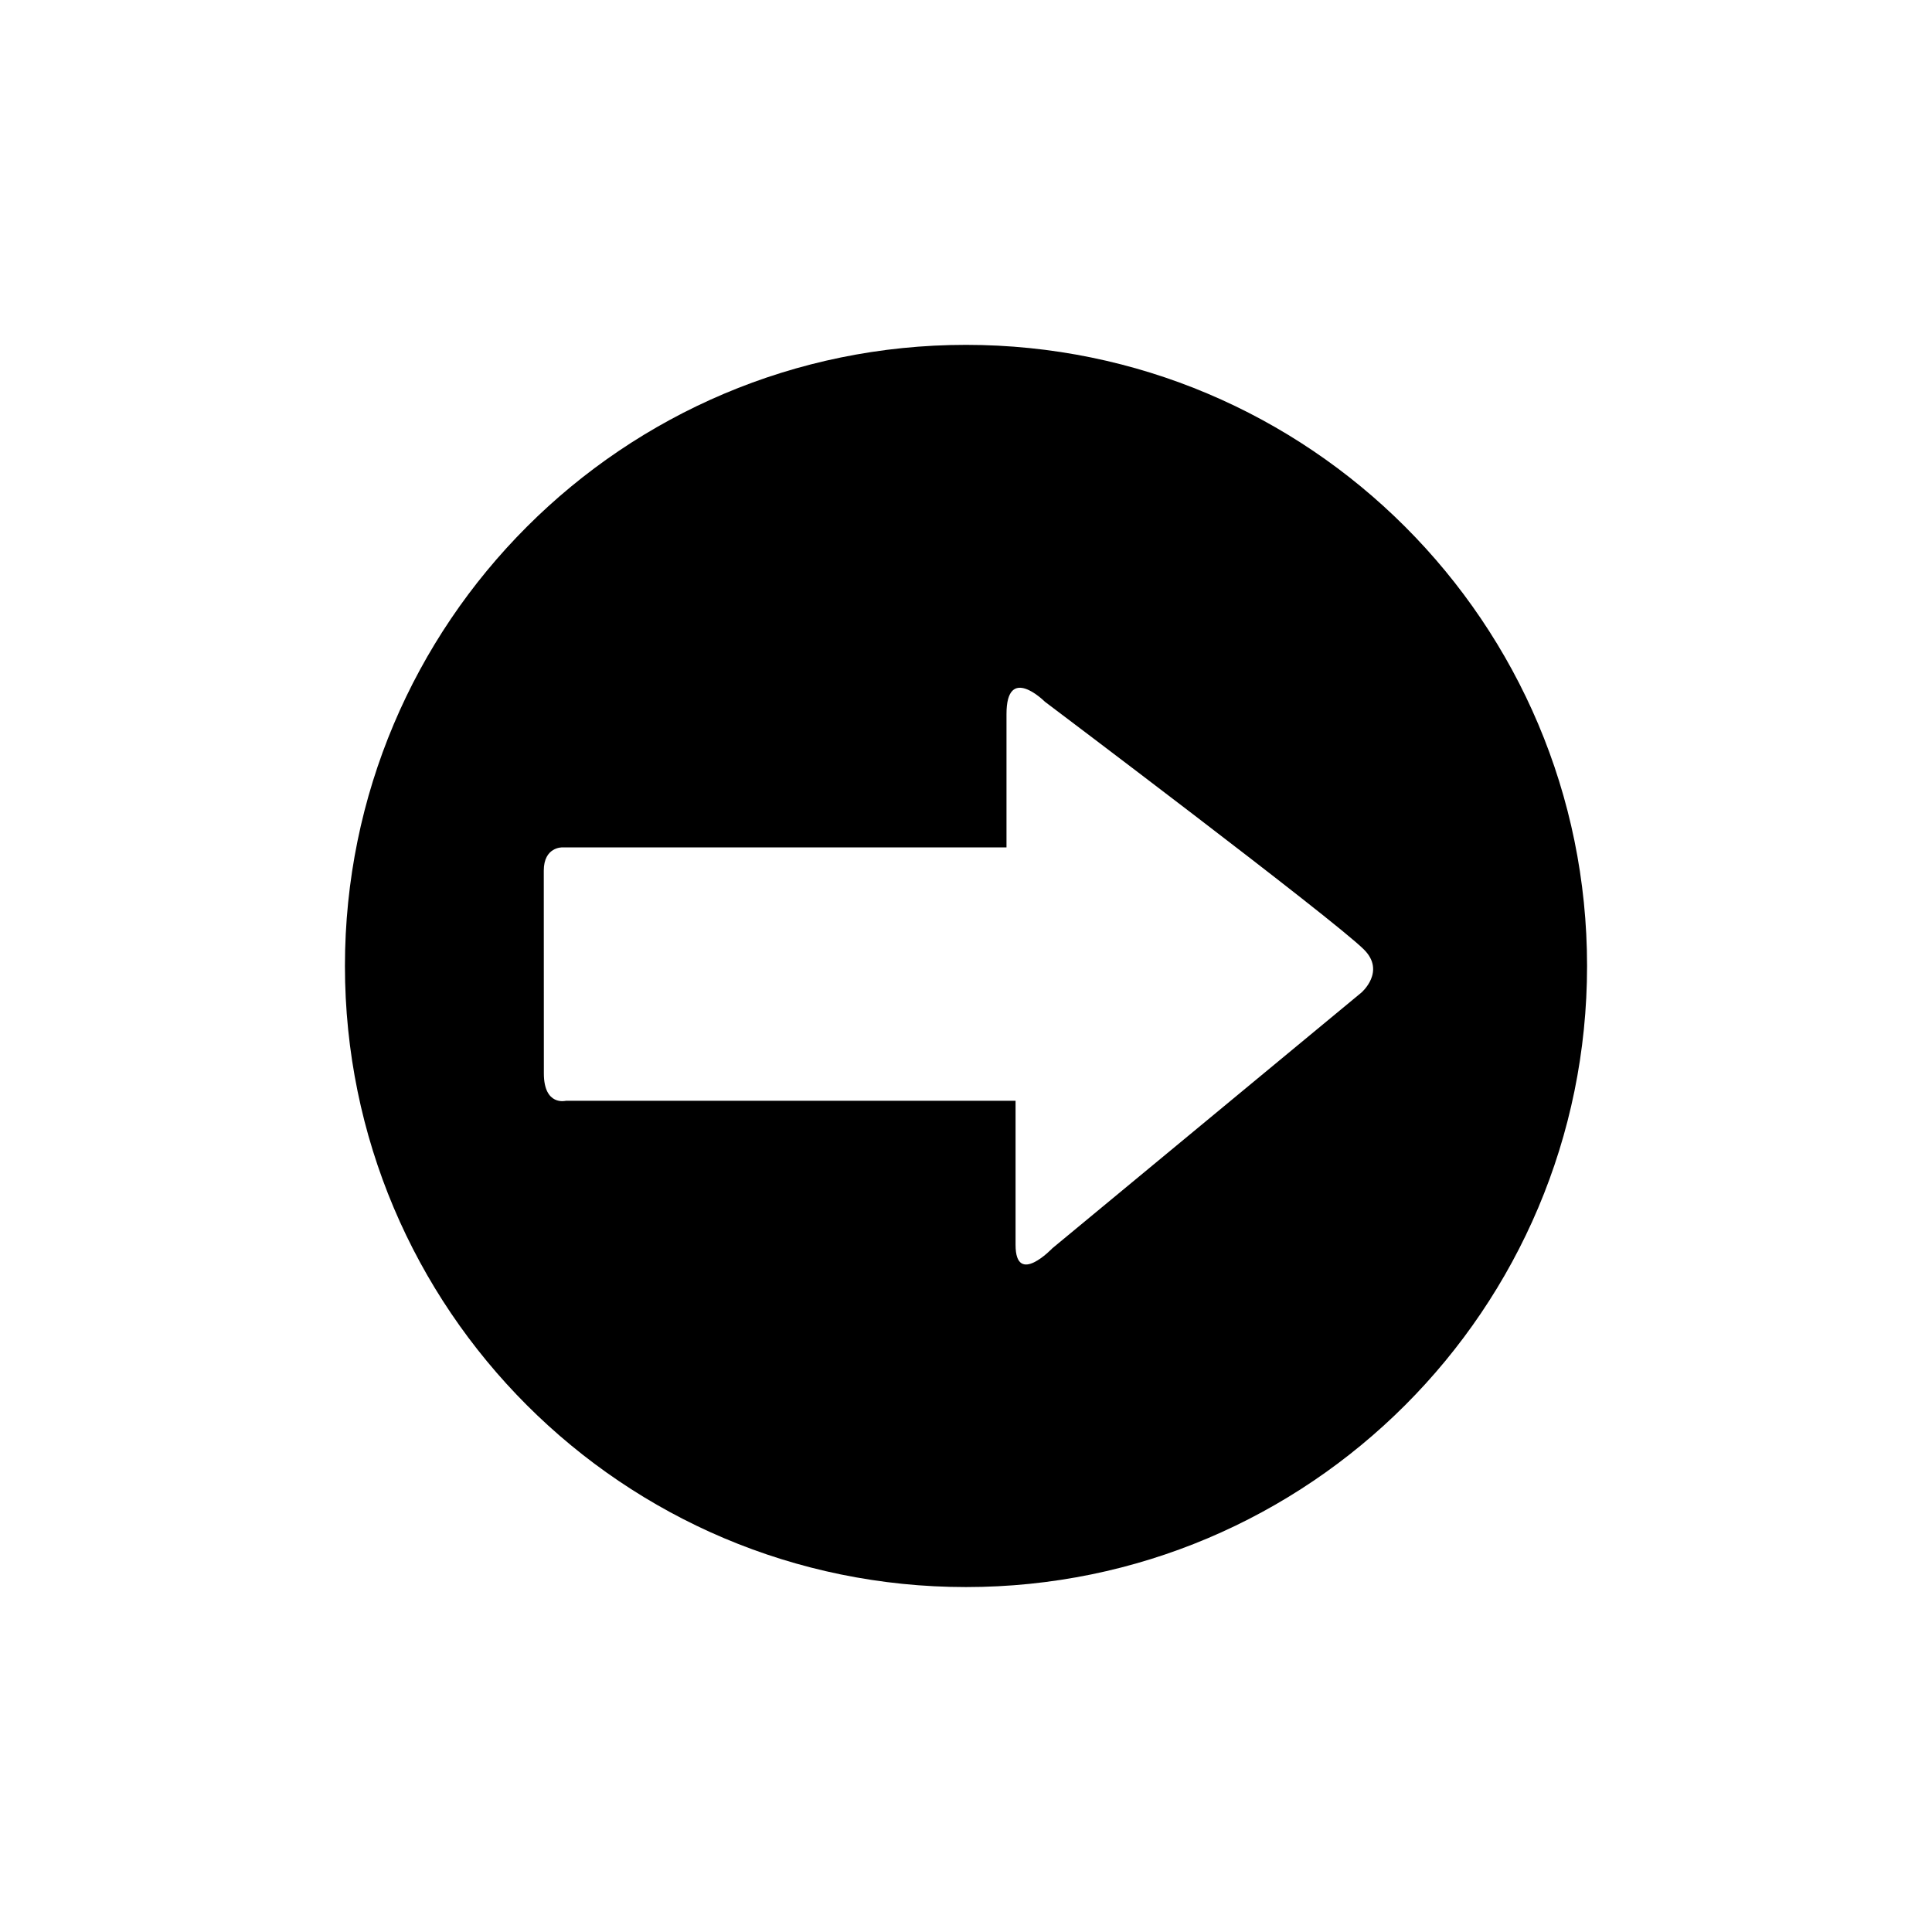
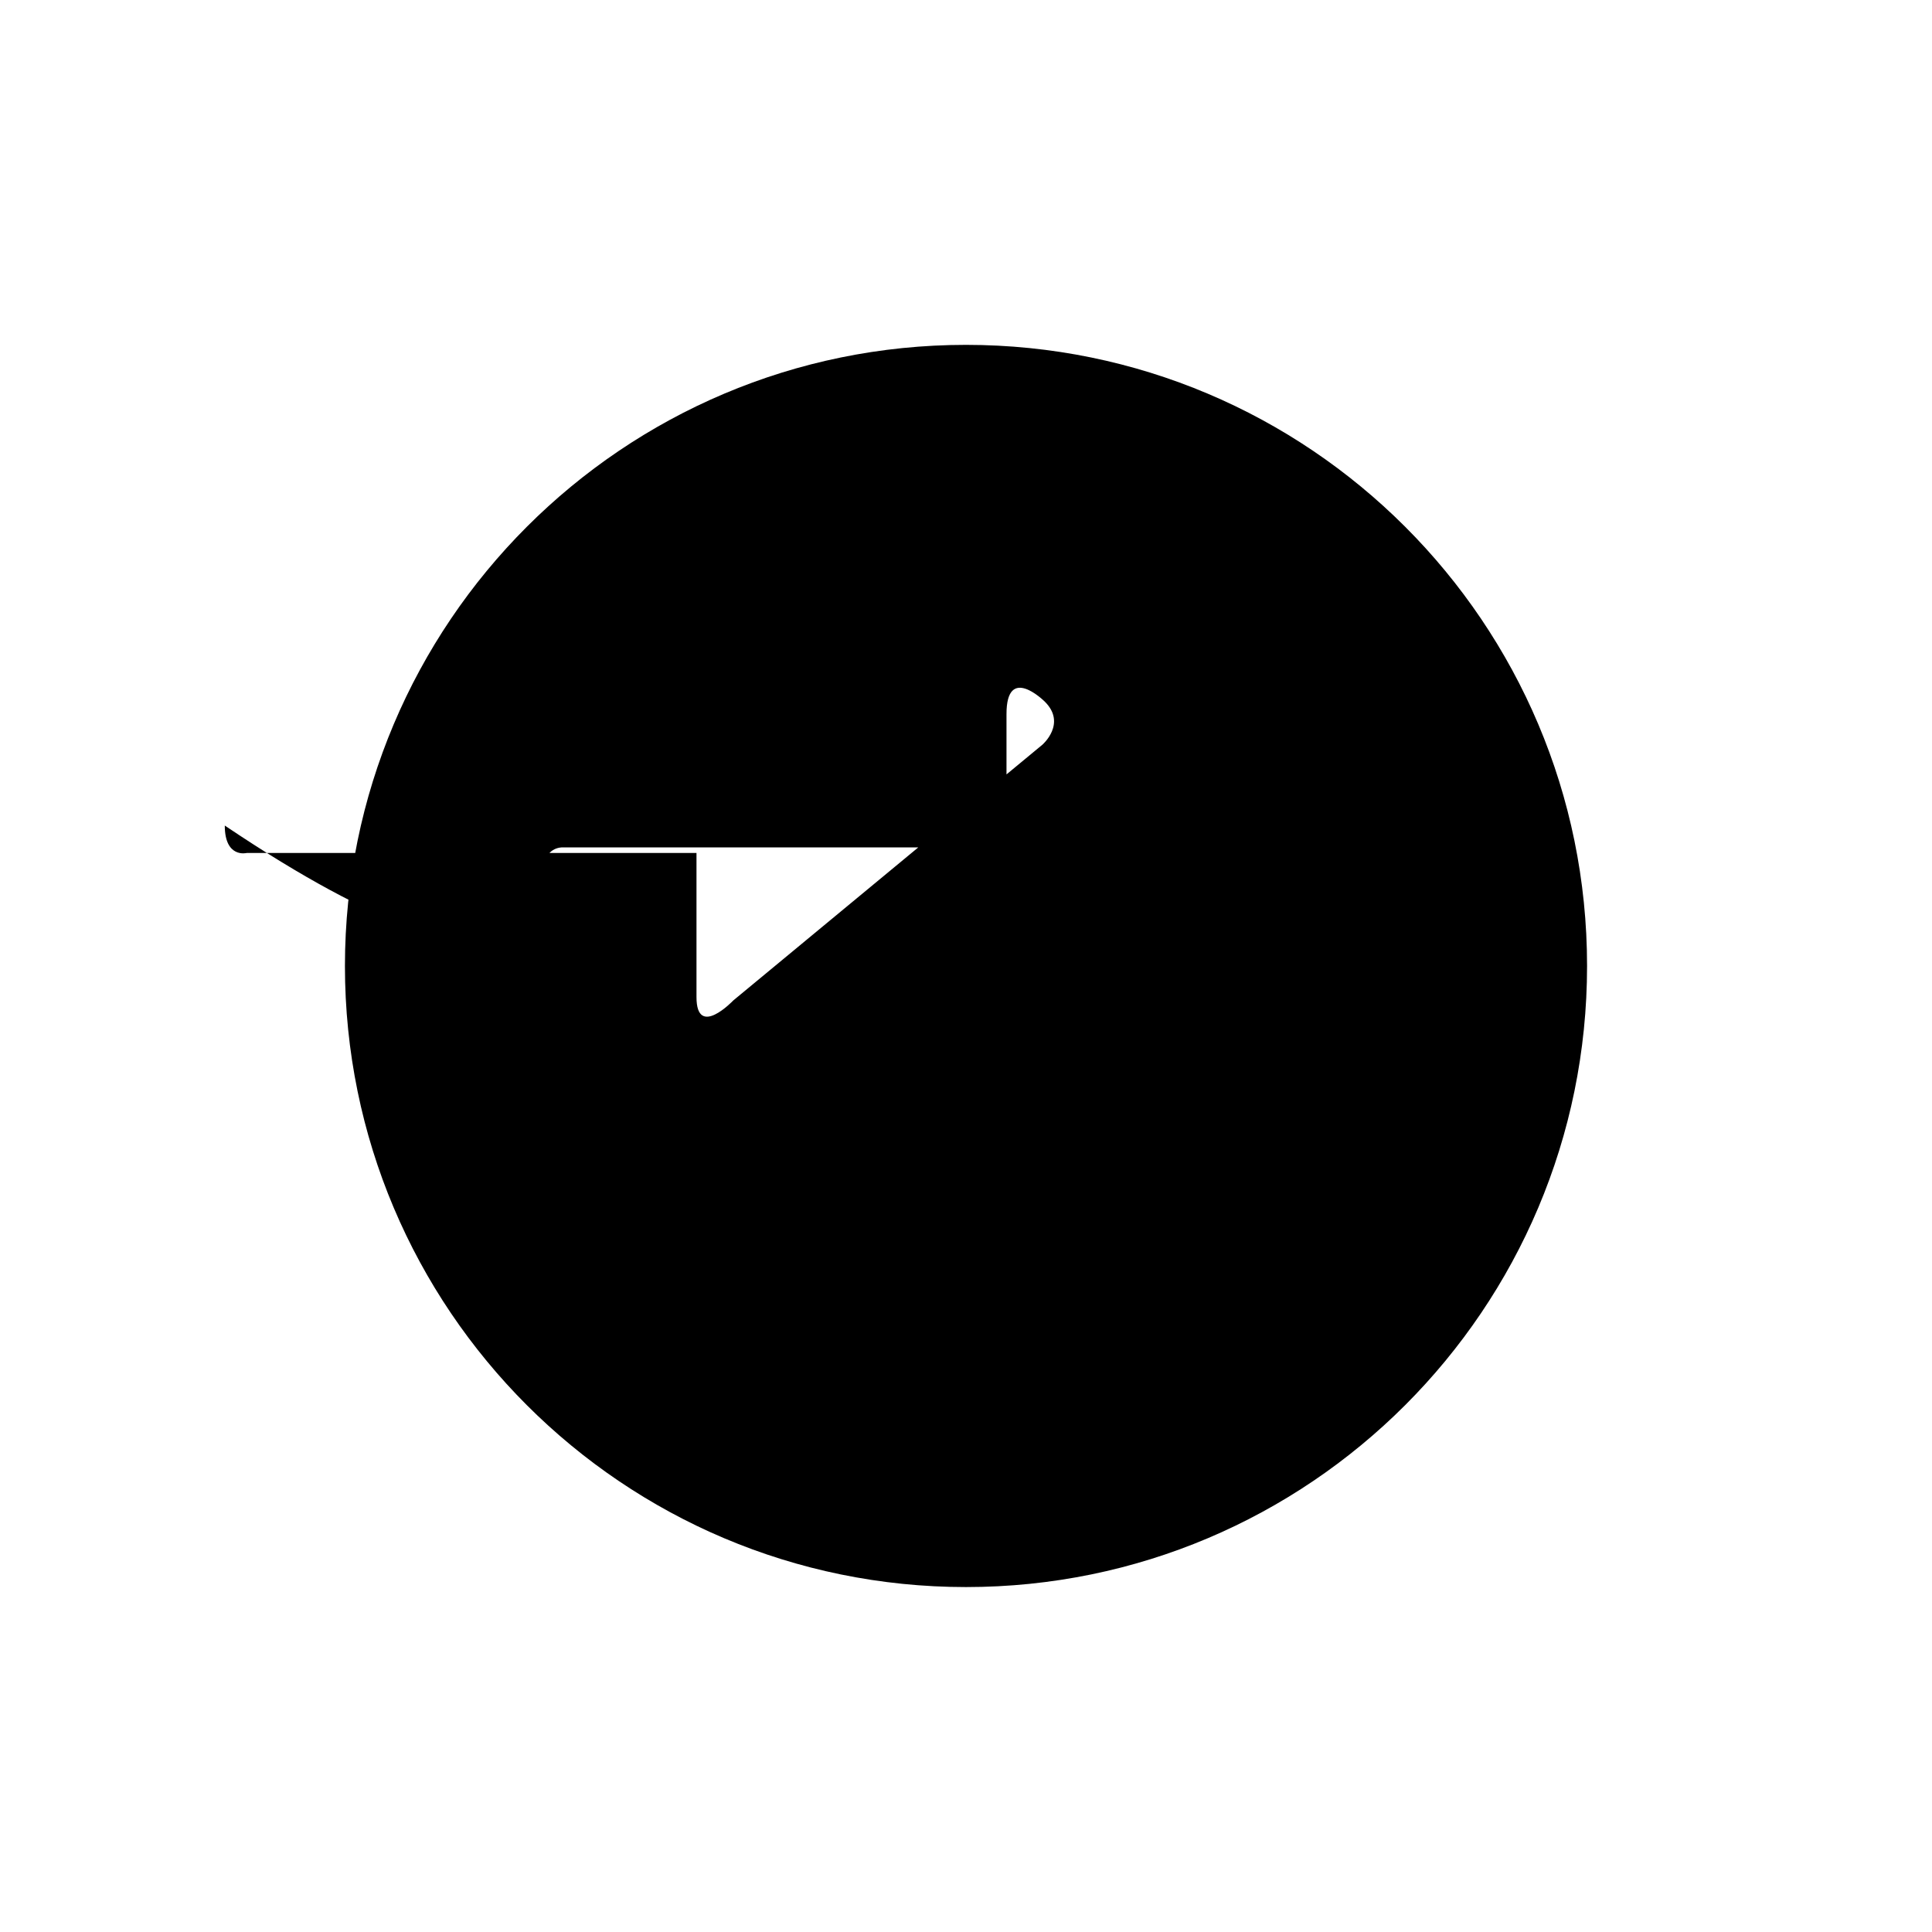
<svg xmlns="http://www.w3.org/2000/svg" version="1.1" id="Layer_1" x="0px" y="0px" width="26px" height="26px" viewBox="0 0 26 26" enable-background="new 0 0 26 26" xml:space="preserve">
-   <path d="M13,21.358c4.616,0,8.358-3.742,8.358-8.359c0-4.616-3.742-8.358-8.358-8.358S4.642,8.383,4.642,13  C4.642,17.616,8.384,21.358,13,21.358z M7.318,11.717c0-0.321,0.248-0.313,0.248-0.313c1.051,0,3.805,0,5.22,0  c0.459,0,0.759,0,0.759,0s0-1.101,0-1.791c-0.002-0.689,0.516-0.17,0.516-0.17s3.888,2.929,4.294,3.335  c0.297,0.295-0.033,0.579-0.033,0.579l-4.159,3.441c0,0-0.496,0.522-0.496-0.045c0-0.568,0-1.939,0-1.939s-0.331,0.001-0.844,0  c-1.463,0-4.126,0.001-5.208,0c0,0-0.296,0.076-0.296-0.369C7.318,13.997,7.318,12.035,7.318,11.717z" />
+   <path d="M13,21.358c4.616,0,8.358-3.742,8.358-8.359c0-4.616-3.742-8.358-8.358-8.358S4.642,8.383,4.642,13  C4.642,17.616,8.384,21.358,13,21.358z M7.318,11.717c0-0.321,0.248-0.313,0.248-0.313c1.051,0,3.805,0,5.22,0  c0.459,0,0.759,0,0.759,0s0-1.101,0-1.791c-0.002-0.689,0.516-0.17,0.516-0.17c0.297,0.295-0.033,0.579-0.033,0.579l-4.159,3.441c0,0-0.496,0.522-0.496-0.045c0-0.568,0-1.939,0-1.939s-0.331,0.001-0.844,0  c-1.463,0-4.126,0.001-5.208,0c0,0-0.296,0.076-0.296-0.369C7.318,13.997,7.318,12.035,7.318,11.717z" />
</svg>